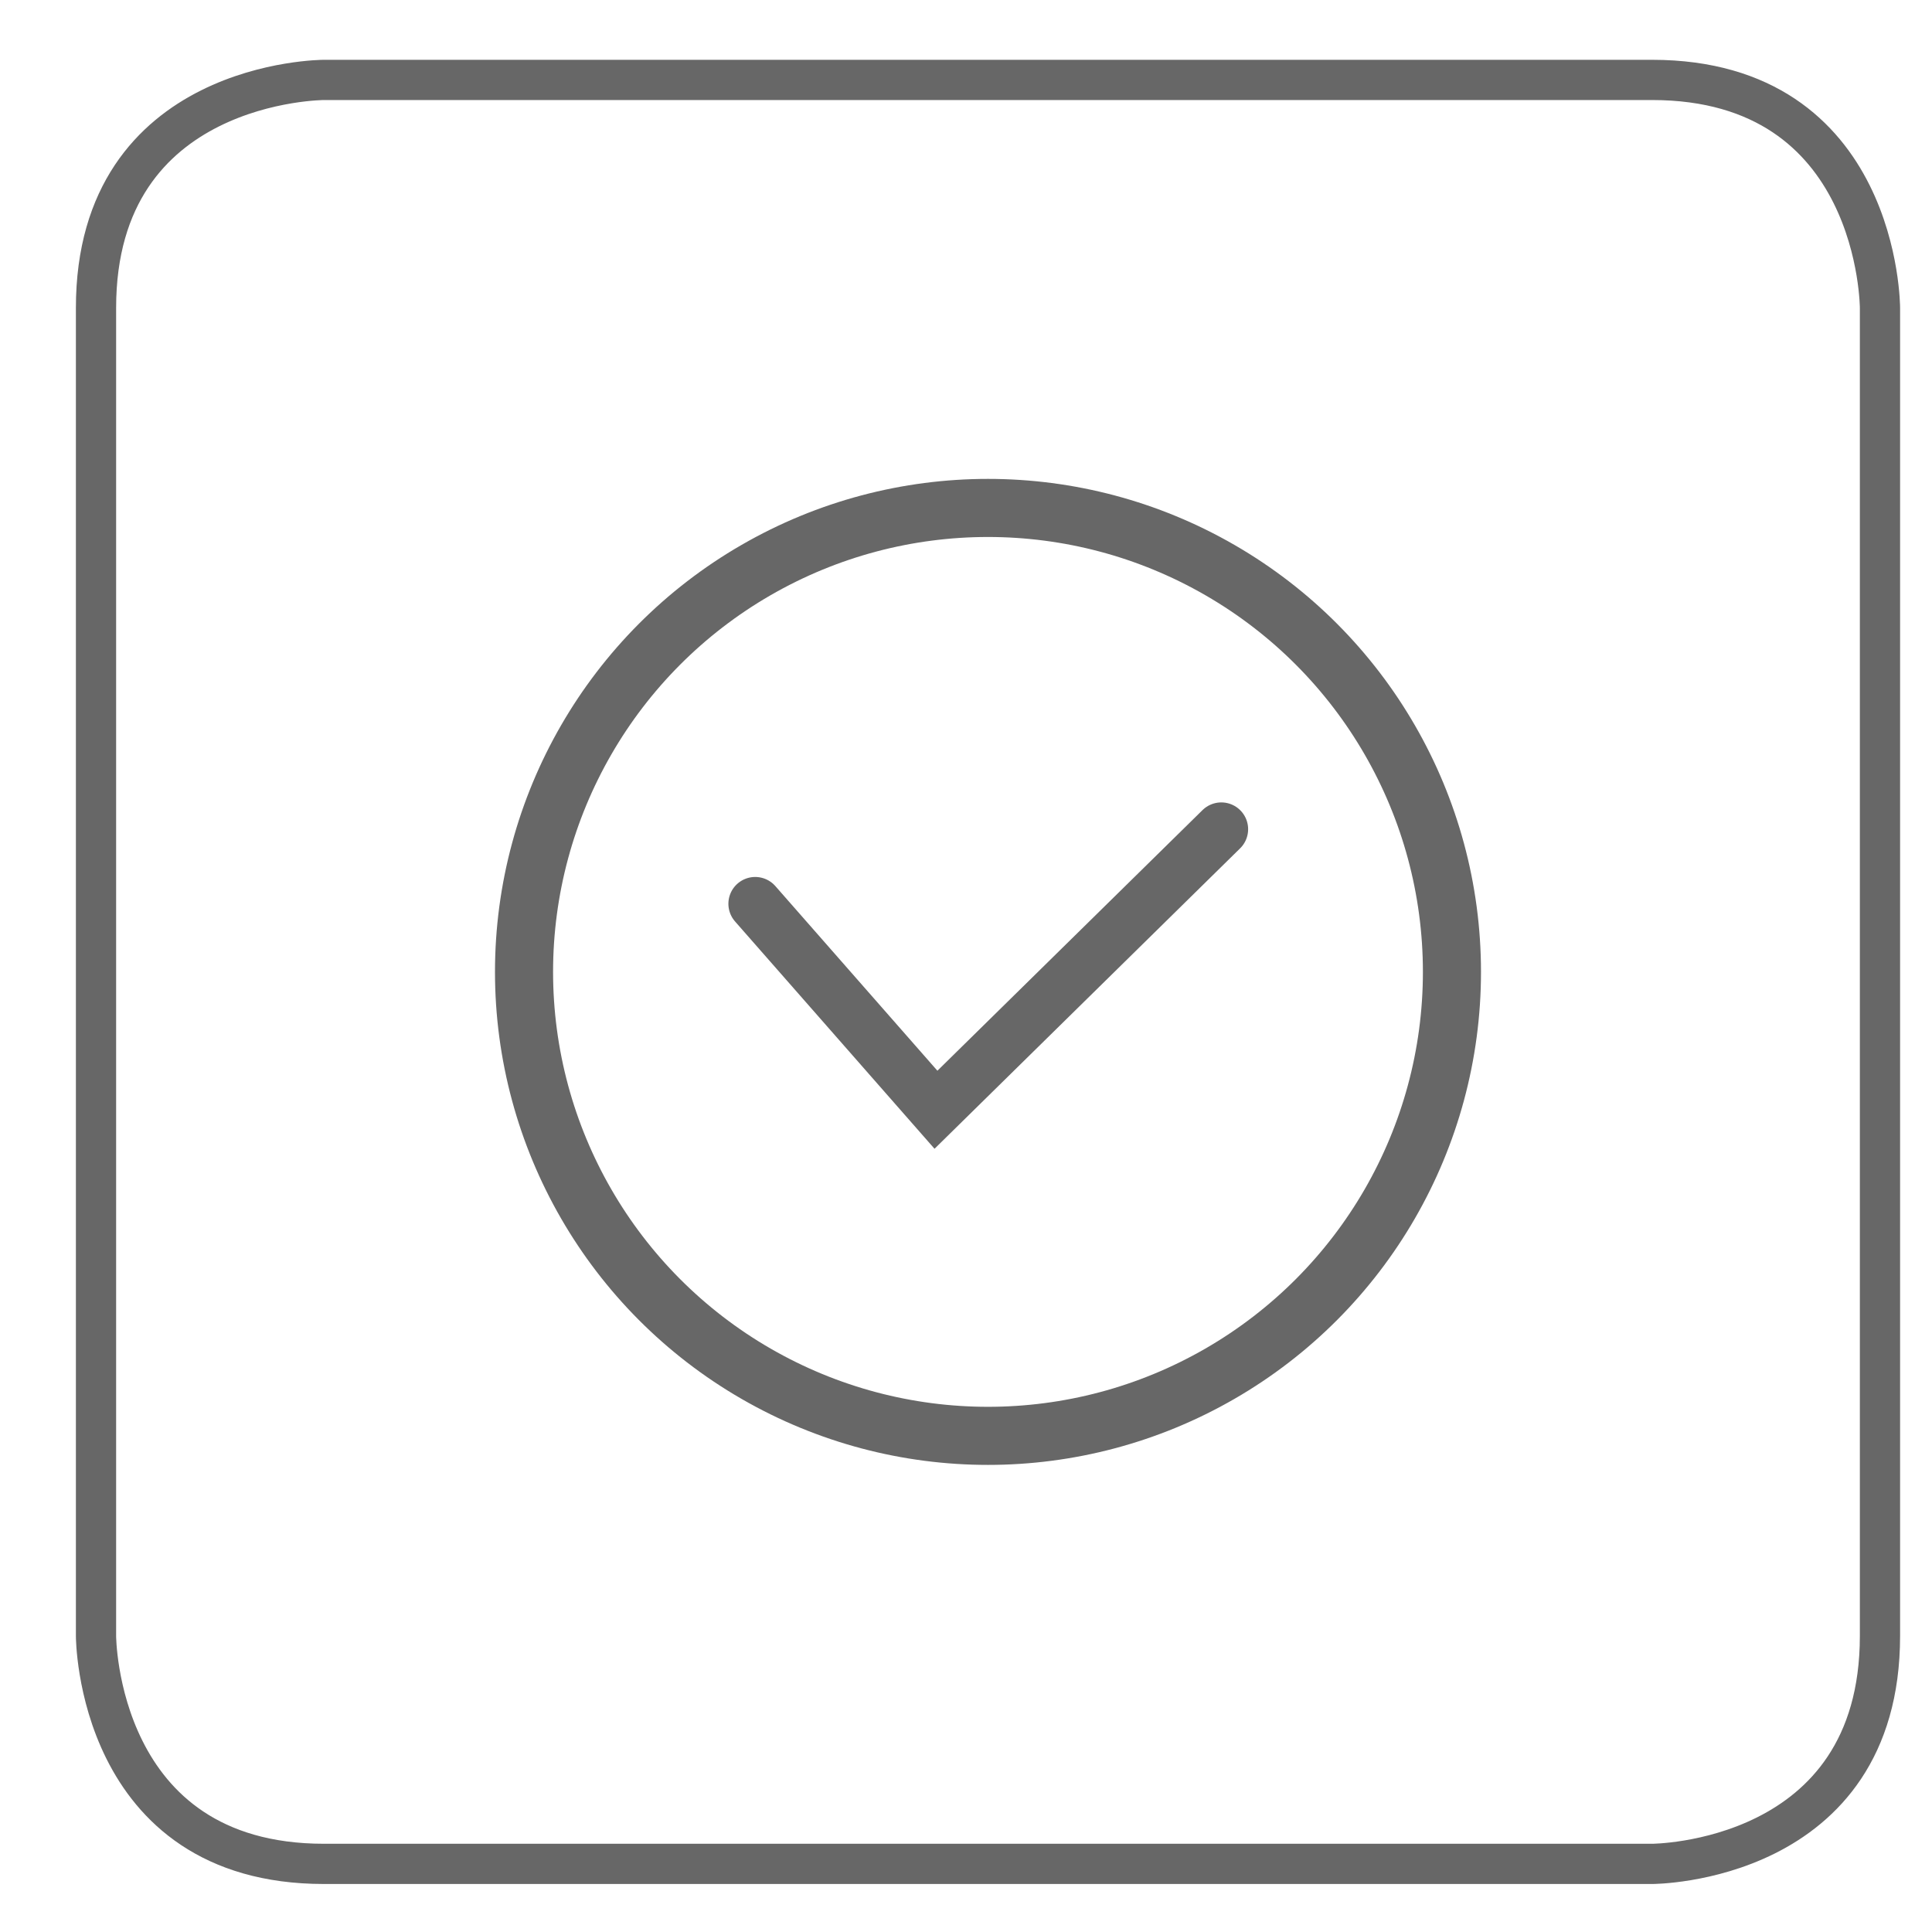
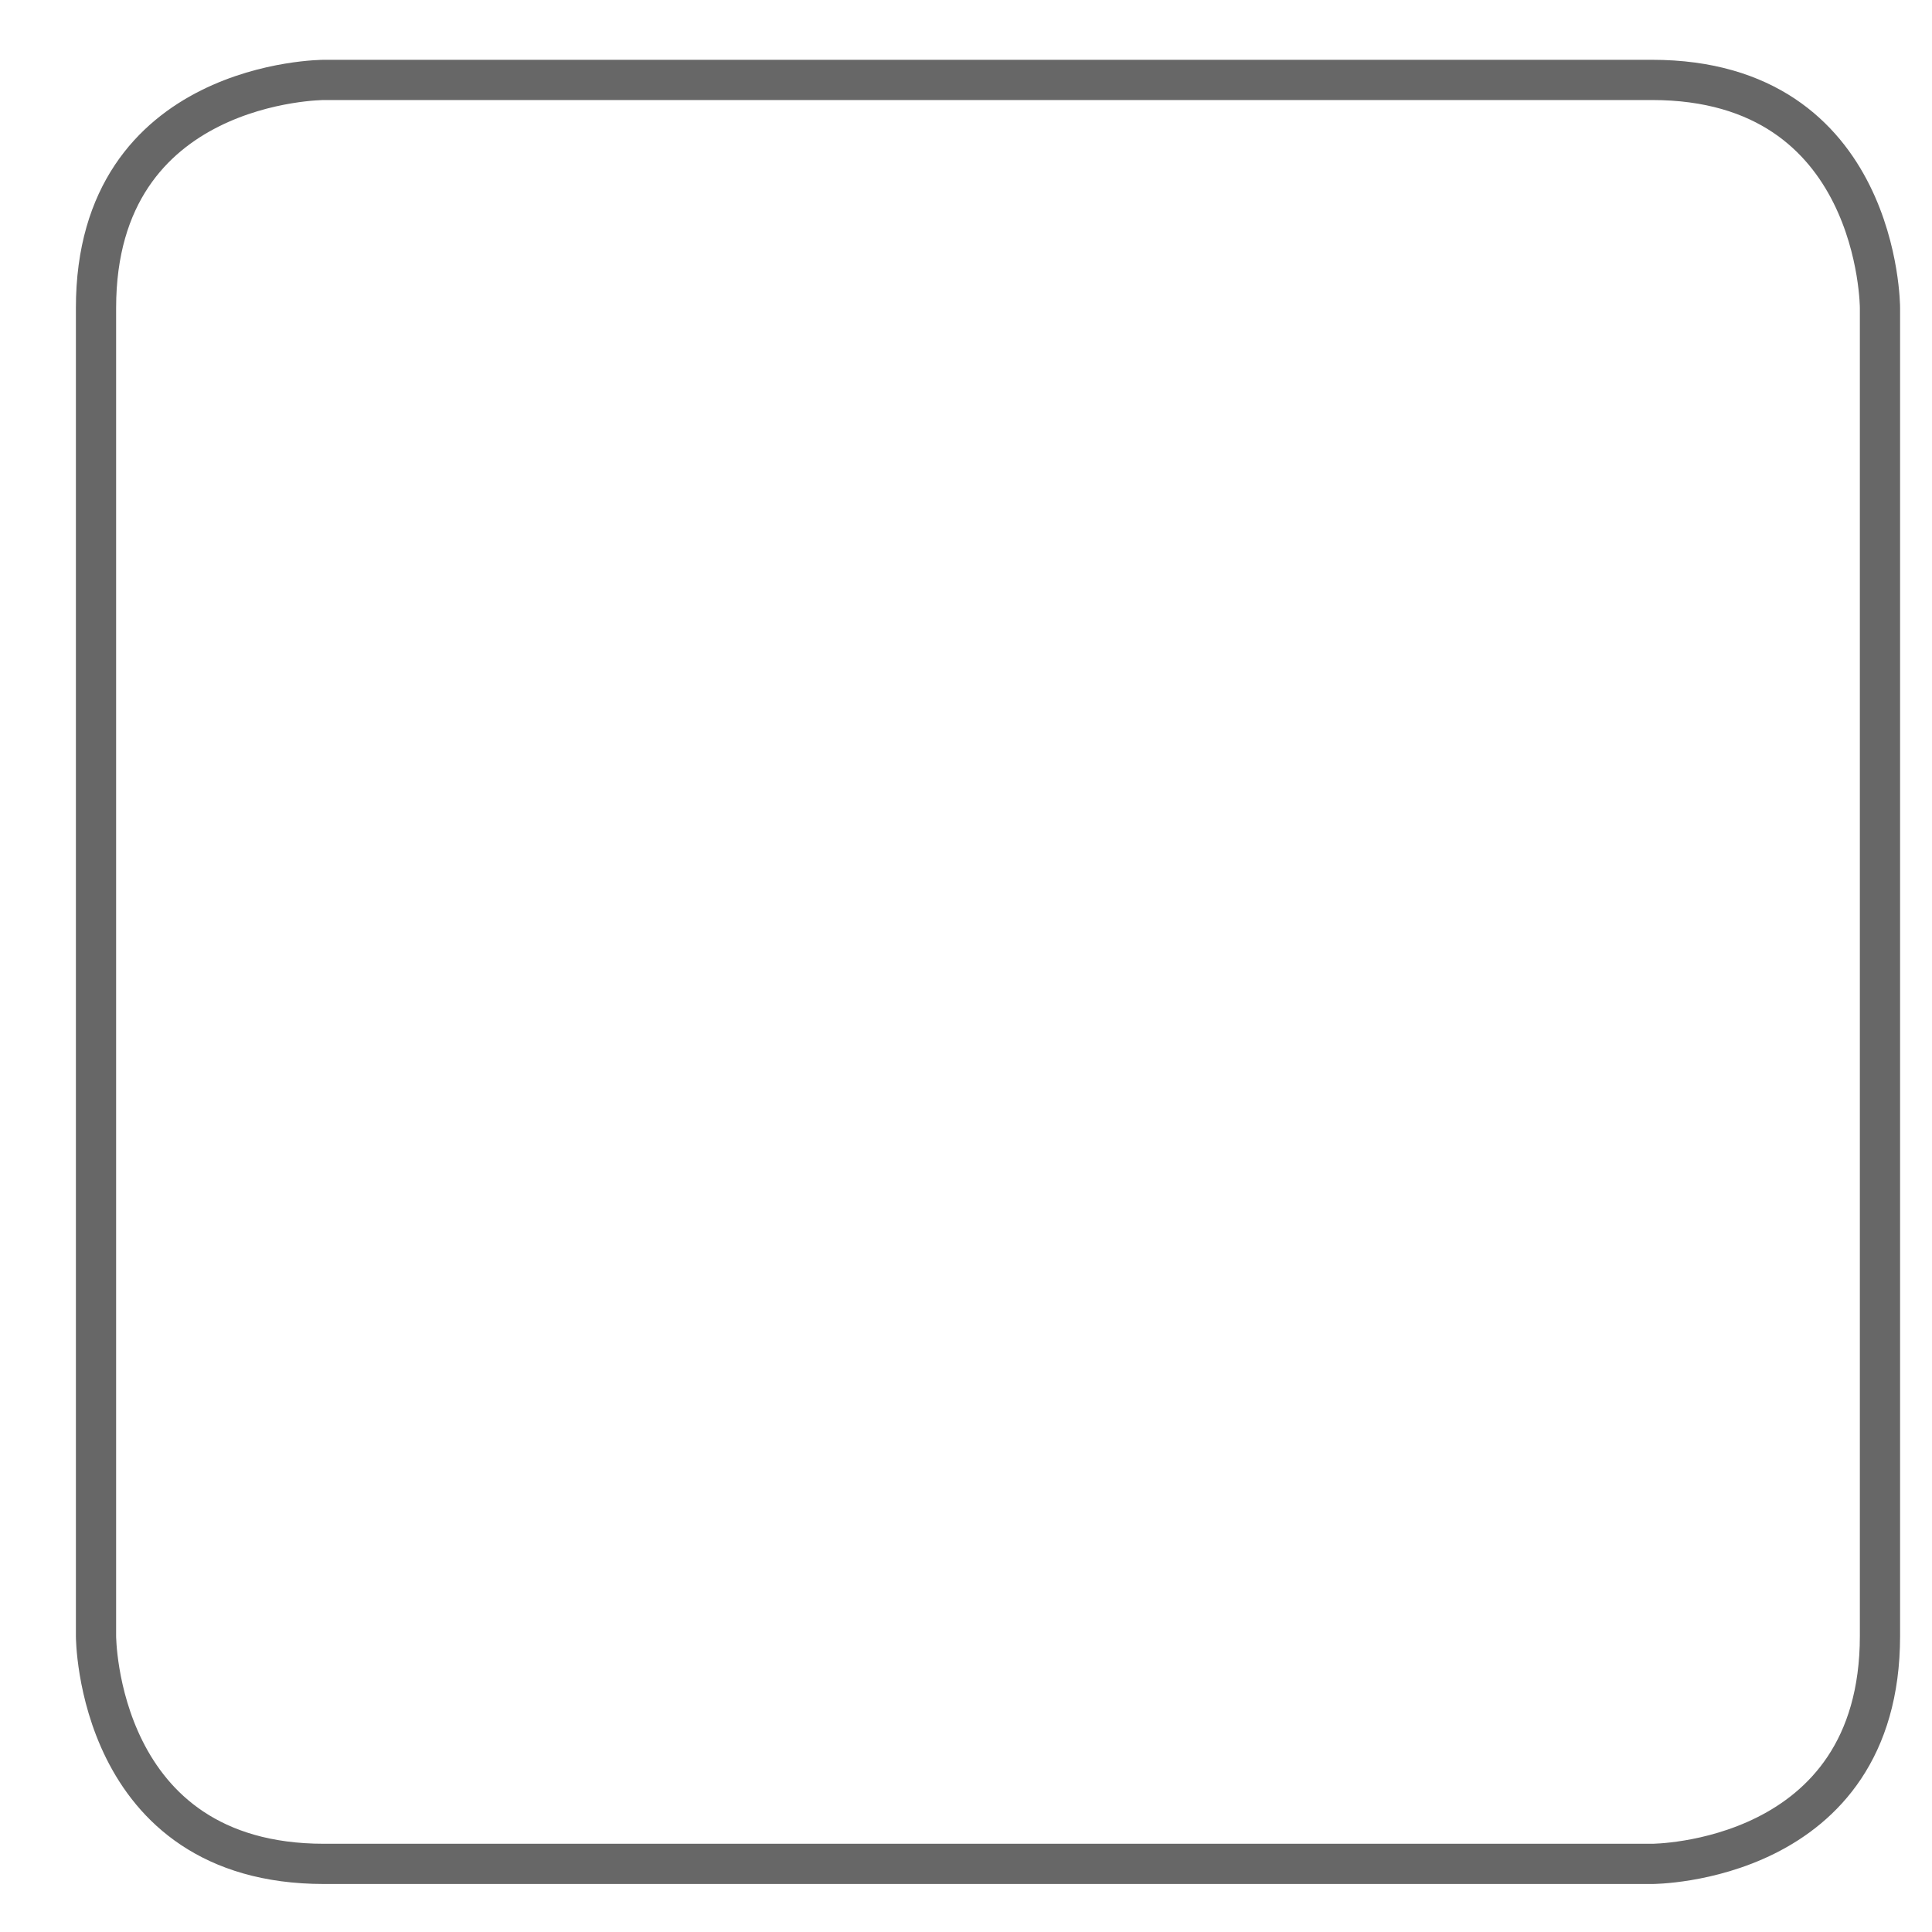
<svg xmlns="http://www.w3.org/2000/svg" xmlns:xlink="http://www.w3.org/1999/xlink" version="1.1" id="Слой_1" x="0px" y="0px" viewBox="0 0 36.02 36.02" style="enable-background:new 0 0 36.02 36.02;" xml:space="preserve">
  <style type="text/css">
	.st0{fill:none;stroke:#676767;stroke-width:1.083;stroke-linecap:round;}
	.st1{fill:none;stroke:#676767;stroke-linecap:round;}
	.st2{enable-background:new    ;}
	.st3{clip-path:url(#SVGID_2_);fill:none;stroke:#676767;stroke-width:0.75;}
</style>
-   <circle class="st0" cx="18.42" cy="18.12" r="8.65" />
-   <polyline class="st1" points="14.08,16.85 17.45,20.69 22.77,15.46 " />
  <g class="st2">
    <g>
      <defs>
        <rect id="SVGID_1_" x="0.41" y="0.12" width="36.02" height="36.01" />
      </defs>
      <clipPath id="SVGID_2_">
        <use xlink:href="#SVGID_1_" style="overflow:visible;" />
      </clipPath>
      <path class="st3" d="M6.04,1.49c0,0-4.25,0-4.25,4.25v24.76c0,0,0,4.25,4.25,4.25H30.8c0,0,4.25,0,4.25-4.25V5.74    c0,0,0-4.25-4.25-4.25H6.04z" />
    </g>
  </g>
</svg>